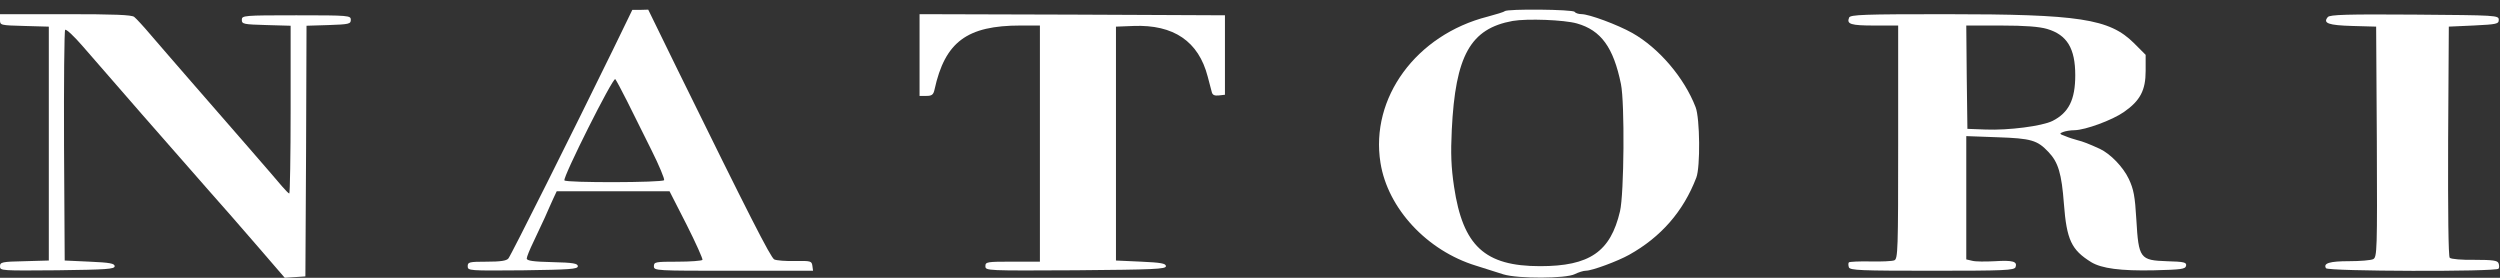
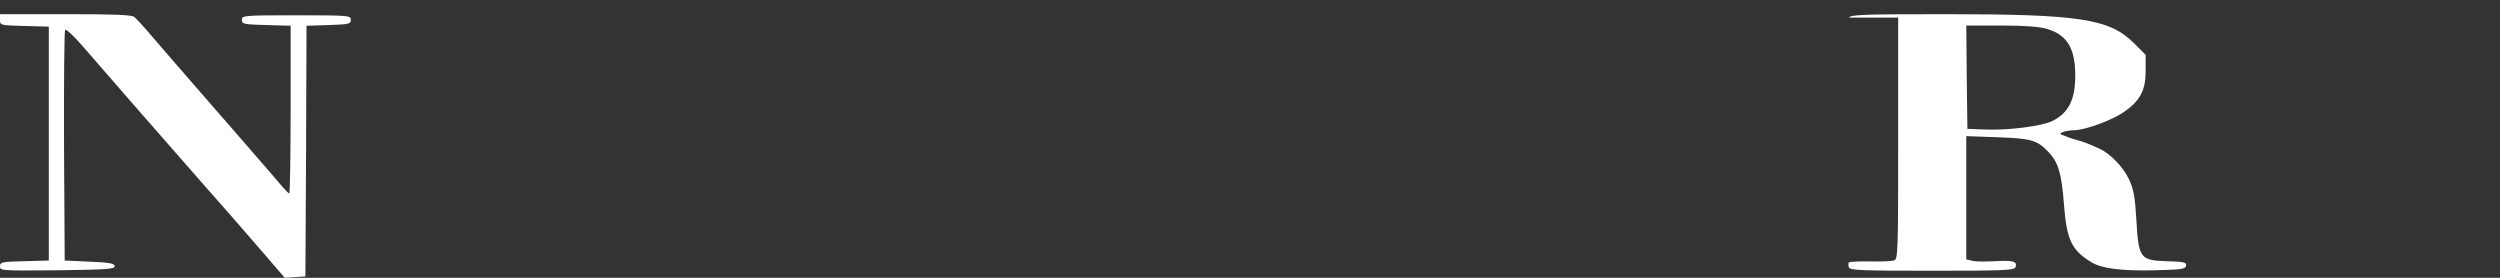
<svg xmlns="http://www.w3.org/2000/svg" width="135" height="15" viewBox="0 0 135 15" fill="none">
  <rect x="0" y="0" width="135" height="15" fill="#333333" stroke="none" />
-   <path d="M33.091 2.703C30.957 7.068 27.598 13.787 27.451 13.959C27.352 14.082 27.021 14.131 26.286 14.131C25.329 14.131 25.256 14.155 25.256 14.376C25.256 14.621 25.317 14.621 28.235 14.597C30.773 14.56 31.203 14.535 31.203 14.376C31.203 14.229 30.957 14.18 29.829 14.155C28.799 14.131 28.444 14.082 28.444 13.959C28.444 13.873 28.603 13.481 28.799 13.076C28.983 12.684 29.265 12.071 29.425 11.74C29.572 11.396 29.78 10.943 29.878 10.722L30.062 10.33H33.115H36.156L37.076 12.132C37.578 13.125 37.958 13.983 37.934 14.033C37.897 14.082 37.296 14.131 36.585 14.131C35.396 14.131 35.31 14.143 35.31 14.376C35.31 14.621 35.396 14.621 39.614 14.621H43.905L43.868 14.351C43.831 14.094 43.782 14.082 42.924 14.094C42.434 14.106 41.931 14.069 41.808 14.008C41.612 13.898 40.447 11.617 36.61 3.807L35.004 0.521L34.574 0.533H34.145L33.091 2.703ZM33.875 5.487C34.17 6.087 34.758 7.264 35.175 8.098C35.592 8.932 35.898 9.668 35.862 9.729C35.764 9.864 30.565 9.876 30.479 9.741C30.381 9.582 33.103 4.15 33.226 4.273C33.275 4.334 33.569 4.873 33.875 5.487Z" fill="white" />
-   <path d="M81.253 0.604C81.204 0.653 80.787 0.775 80.333 0.898C76.483 1.879 73.982 5.275 74.546 8.794C74.938 11.259 77.06 13.539 79.708 14.348C80.211 14.508 80.873 14.716 81.179 14.814C81.976 15.059 84.563 15.047 85.042 14.802C85.238 14.704 85.507 14.618 85.642 14.618C85.973 14.618 87.359 14.103 87.972 13.76C89.689 12.803 90.902 11.418 91.601 9.591C91.822 9.027 91.797 6.391 91.564 5.79C90.951 4.196 89.578 2.59 88.144 1.781C87.359 1.339 85.814 0.763 85.397 0.763C85.238 0.763 85.066 0.702 85.029 0.64C84.944 0.506 81.388 0.469 81.253 0.604ZM85.152 1.266C86.452 1.634 87.126 2.553 87.531 4.539C87.739 5.545 87.702 10.462 87.481 11.406C86.967 13.6 85.838 14.373 83.166 14.373C80.174 14.373 78.997 13.282 78.519 10.082C78.359 9.015 78.335 8.279 78.396 7.016C78.592 2.995 79.401 1.548 81.682 1.131C82.467 0.996 84.465 1.07 85.152 1.266Z" fill="white" />
  <path d="M0 1.071C0 1.366 0.012 1.366 1.324 1.402L2.636 1.439V7.754V14.068L1.324 14.105C0.098 14.13 0 14.154 0 14.387C0 14.62 0.074 14.62 3.102 14.595C5.75 14.559 6.192 14.534 6.192 14.375C6.192 14.227 5.934 14.178 4.843 14.13L3.494 14.068L3.458 7.889C3.445 4.48 3.47 1.66 3.519 1.611C3.58 1.562 4.009 1.966 4.475 2.506C5.518 3.72 9.625 8.416 11.256 10.267C11.918 11.003 13.107 12.376 13.916 13.308L15.376 15L15.94 14.963L16.491 14.926L16.528 8.158L16.552 1.39L17.754 1.353C18.845 1.317 18.944 1.292 18.944 1.071C18.944 0.838 18.858 0.826 16.001 0.826C13.144 0.826 13.058 0.838 13.058 1.071C13.058 1.304 13.156 1.317 14.382 1.353L15.694 1.39V5.914C15.694 8.416 15.658 10.451 15.621 10.451C15.584 10.451 15.412 10.267 15.228 10.059C14.861 9.617 12.506 6.908 10.312 4.394C9.539 3.511 8.583 2.396 8.178 1.93C7.774 1.451 7.357 0.998 7.246 0.912C7.111 0.802 6.18 0.765 3.531 0.765H0V1.071Z" fill="white" />
-   <path d="M49.656 2.972V5.179H50.024C50.318 5.179 50.404 5.117 50.465 4.835C51.029 2.26 52.219 1.378 55.112 1.378H56.155V7.753V14.129H54.683C53.285 14.129 53.212 14.141 53.212 14.374C53.212 14.62 53.273 14.62 58.092 14.595C62.322 14.558 62.96 14.534 62.96 14.374C62.96 14.227 62.702 14.178 61.611 14.129L60.262 14.068V7.753V1.439L61.206 1.402C63.377 1.316 64.725 2.236 65.216 4.136C65.302 4.467 65.4 4.847 65.436 4.97C65.473 5.13 65.584 5.179 65.816 5.154L66.147 5.117V2.972V0.826L57.908 0.789L49.656 0.765V2.972Z" fill="white" />
-   <path d="M99.852 0.95C99.705 1.305 99.938 1.379 101.226 1.379H102.501V7.681C102.501 13.505 102.488 13.983 102.292 14.057C102.182 14.106 101.593 14.131 101.005 14.118C100.404 14.106 99.889 14.131 99.84 14.167C99.803 14.204 99.803 14.327 99.84 14.437C99.914 14.597 100.465 14.621 104.34 14.621C108.276 14.621 108.766 14.597 108.84 14.425C108.95 14.118 108.693 14.045 107.712 14.106C107.221 14.131 106.67 14.131 106.498 14.082L106.179 14.008V10.685V7.35L107.871 7.412C109.686 7.473 110.017 7.571 110.618 8.209C111.145 8.76 111.329 9.373 111.451 11.004C111.599 12.954 111.856 13.493 112.923 14.155C113.487 14.498 114.517 14.633 116.295 14.597C117.79 14.56 118.011 14.535 118.048 14.351C118.085 14.167 117.95 14.131 117.018 14.106C115.559 14.057 115.485 13.959 115.363 11.862C115.289 10.587 115.216 10.219 114.958 9.668C114.652 9.018 113.965 8.307 113.389 8.037C112.8 7.767 112.481 7.644 112.187 7.571C112.015 7.522 111.721 7.436 111.525 7.35C111.206 7.24 111.194 7.203 111.402 7.13C111.525 7.08 111.807 7.031 112.028 7.031C112.616 7.019 114.051 6.492 114.688 6.051C115.571 5.438 115.865 4.873 115.865 3.831V2.961L115.228 2.323C113.904 1.011 112.285 0.766 105.063 0.766C100.674 0.766 99.914 0.791 99.852 0.95ZM110.544 1.563C111.623 1.882 112.064 2.617 112.064 4.064C112.064 5.388 111.709 6.087 110.838 6.529C110.274 6.811 108.46 7.044 107.221 6.995L106.24 6.958L106.204 4.162L106.179 1.379H108.055C109.355 1.379 110.127 1.44 110.544 1.563Z" fill="white" />
-   <path d="M125.701 0.923C125.419 1.255 125.738 1.365 127.025 1.402L128.312 1.438L128.349 7.655C128.374 13.528 128.362 13.883 128.153 13.994C128.03 14.055 127.454 14.104 126.853 14.104C125.799 14.104 125.443 14.215 125.603 14.484C125.713 14.656 134.823 14.681 134.921 14.509C134.97 14.447 134.958 14.313 134.921 14.215C134.872 14.067 134.602 14.031 133.634 14.031C132.959 14.043 132.359 13.994 132.285 13.92C132.212 13.847 132.187 11.431 132.199 7.618L132.236 1.438L133.585 1.377C134.835 1.316 134.933 1.291 134.933 1.071C134.933 0.825 134.835 0.825 130.385 0.789C126.78 0.764 125.799 0.789 125.701 0.923Z" fill="white" />
+   <path d="M99.852 0.95H102.501V7.681C102.501 13.505 102.488 13.983 102.292 14.057C102.182 14.106 101.593 14.131 101.005 14.118C100.404 14.106 99.889 14.131 99.84 14.167C99.803 14.204 99.803 14.327 99.84 14.437C99.914 14.597 100.465 14.621 104.34 14.621C108.276 14.621 108.766 14.597 108.84 14.425C108.95 14.118 108.693 14.045 107.712 14.106C107.221 14.131 106.67 14.131 106.498 14.082L106.179 14.008V10.685V7.35L107.871 7.412C109.686 7.473 110.017 7.571 110.618 8.209C111.145 8.76 111.329 9.373 111.451 11.004C111.599 12.954 111.856 13.493 112.923 14.155C113.487 14.498 114.517 14.633 116.295 14.597C117.79 14.56 118.011 14.535 118.048 14.351C118.085 14.167 117.95 14.131 117.018 14.106C115.559 14.057 115.485 13.959 115.363 11.862C115.289 10.587 115.216 10.219 114.958 9.668C114.652 9.018 113.965 8.307 113.389 8.037C112.8 7.767 112.481 7.644 112.187 7.571C112.015 7.522 111.721 7.436 111.525 7.35C111.206 7.24 111.194 7.203 111.402 7.13C111.525 7.08 111.807 7.031 112.028 7.031C112.616 7.019 114.051 6.492 114.688 6.051C115.571 5.438 115.865 4.873 115.865 3.831V2.961L115.228 2.323C113.904 1.011 112.285 0.766 105.063 0.766C100.674 0.766 99.914 0.791 99.852 0.95ZM110.544 1.563C111.623 1.882 112.064 2.617 112.064 4.064C112.064 5.388 111.709 6.087 110.838 6.529C110.274 6.811 108.46 7.044 107.221 6.995L106.24 6.958L106.204 4.162L106.179 1.379H108.055C109.355 1.379 110.127 1.44 110.544 1.563Z" fill="white" />
</svg>